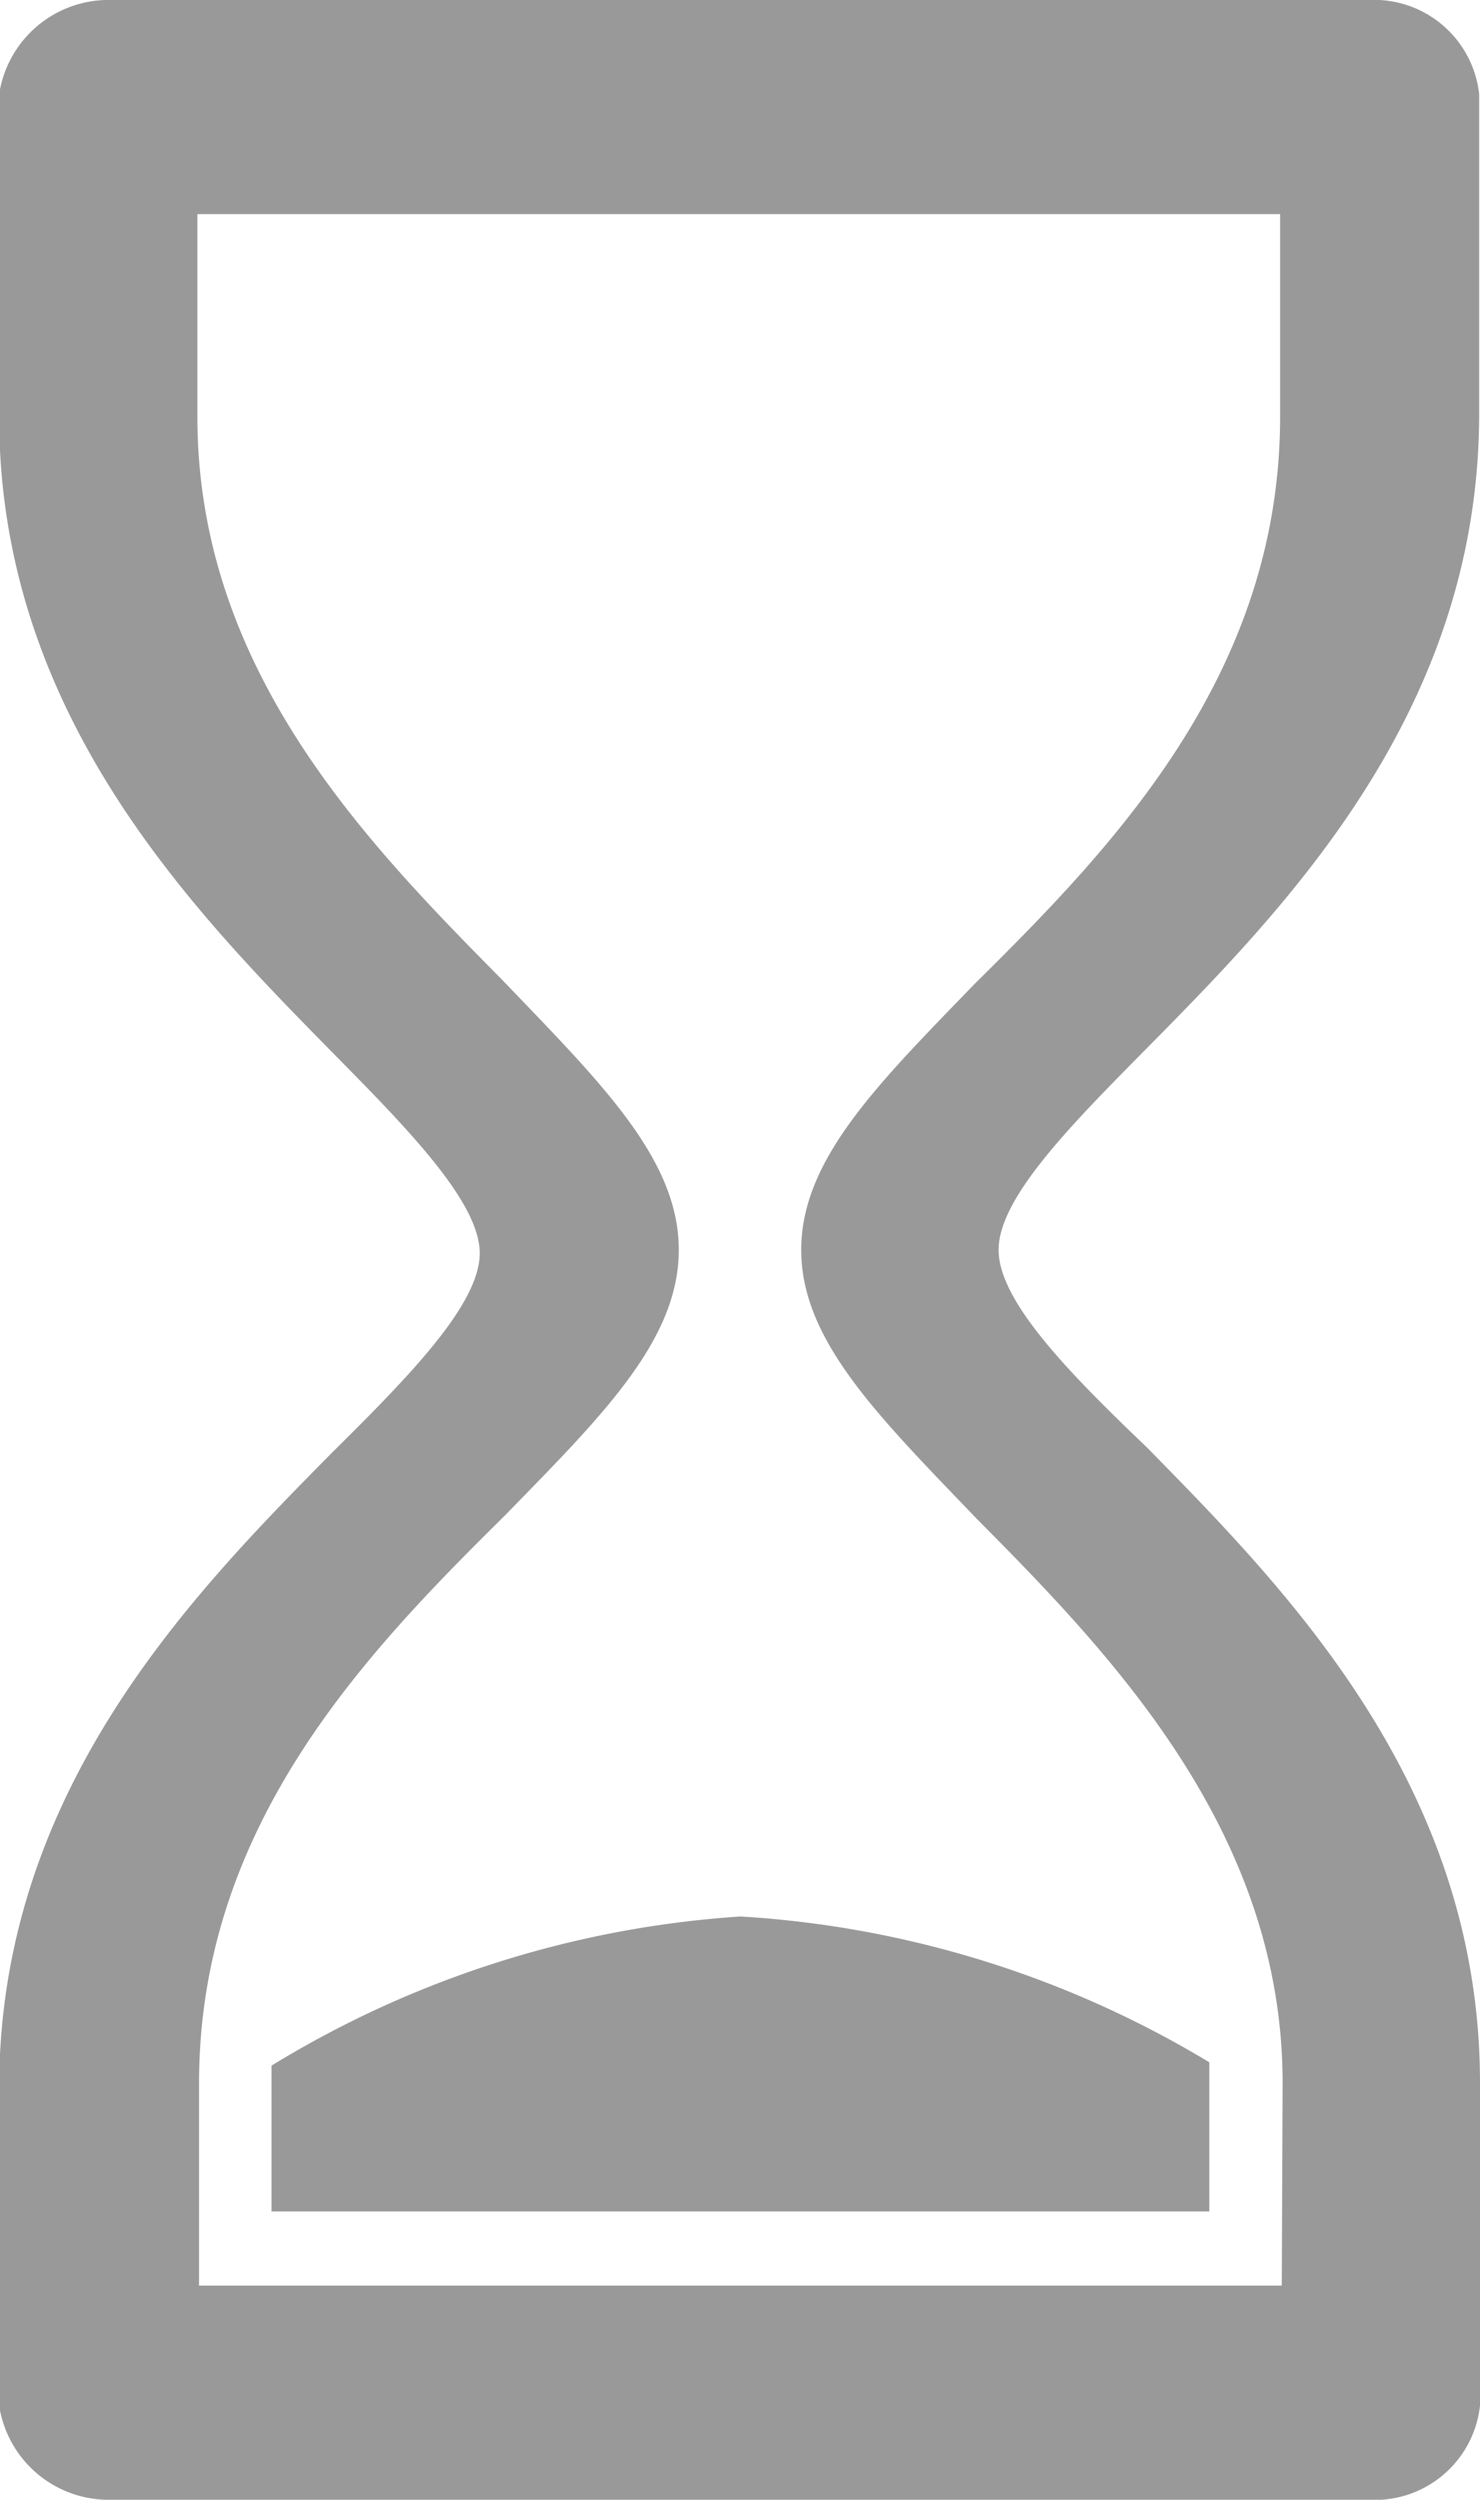
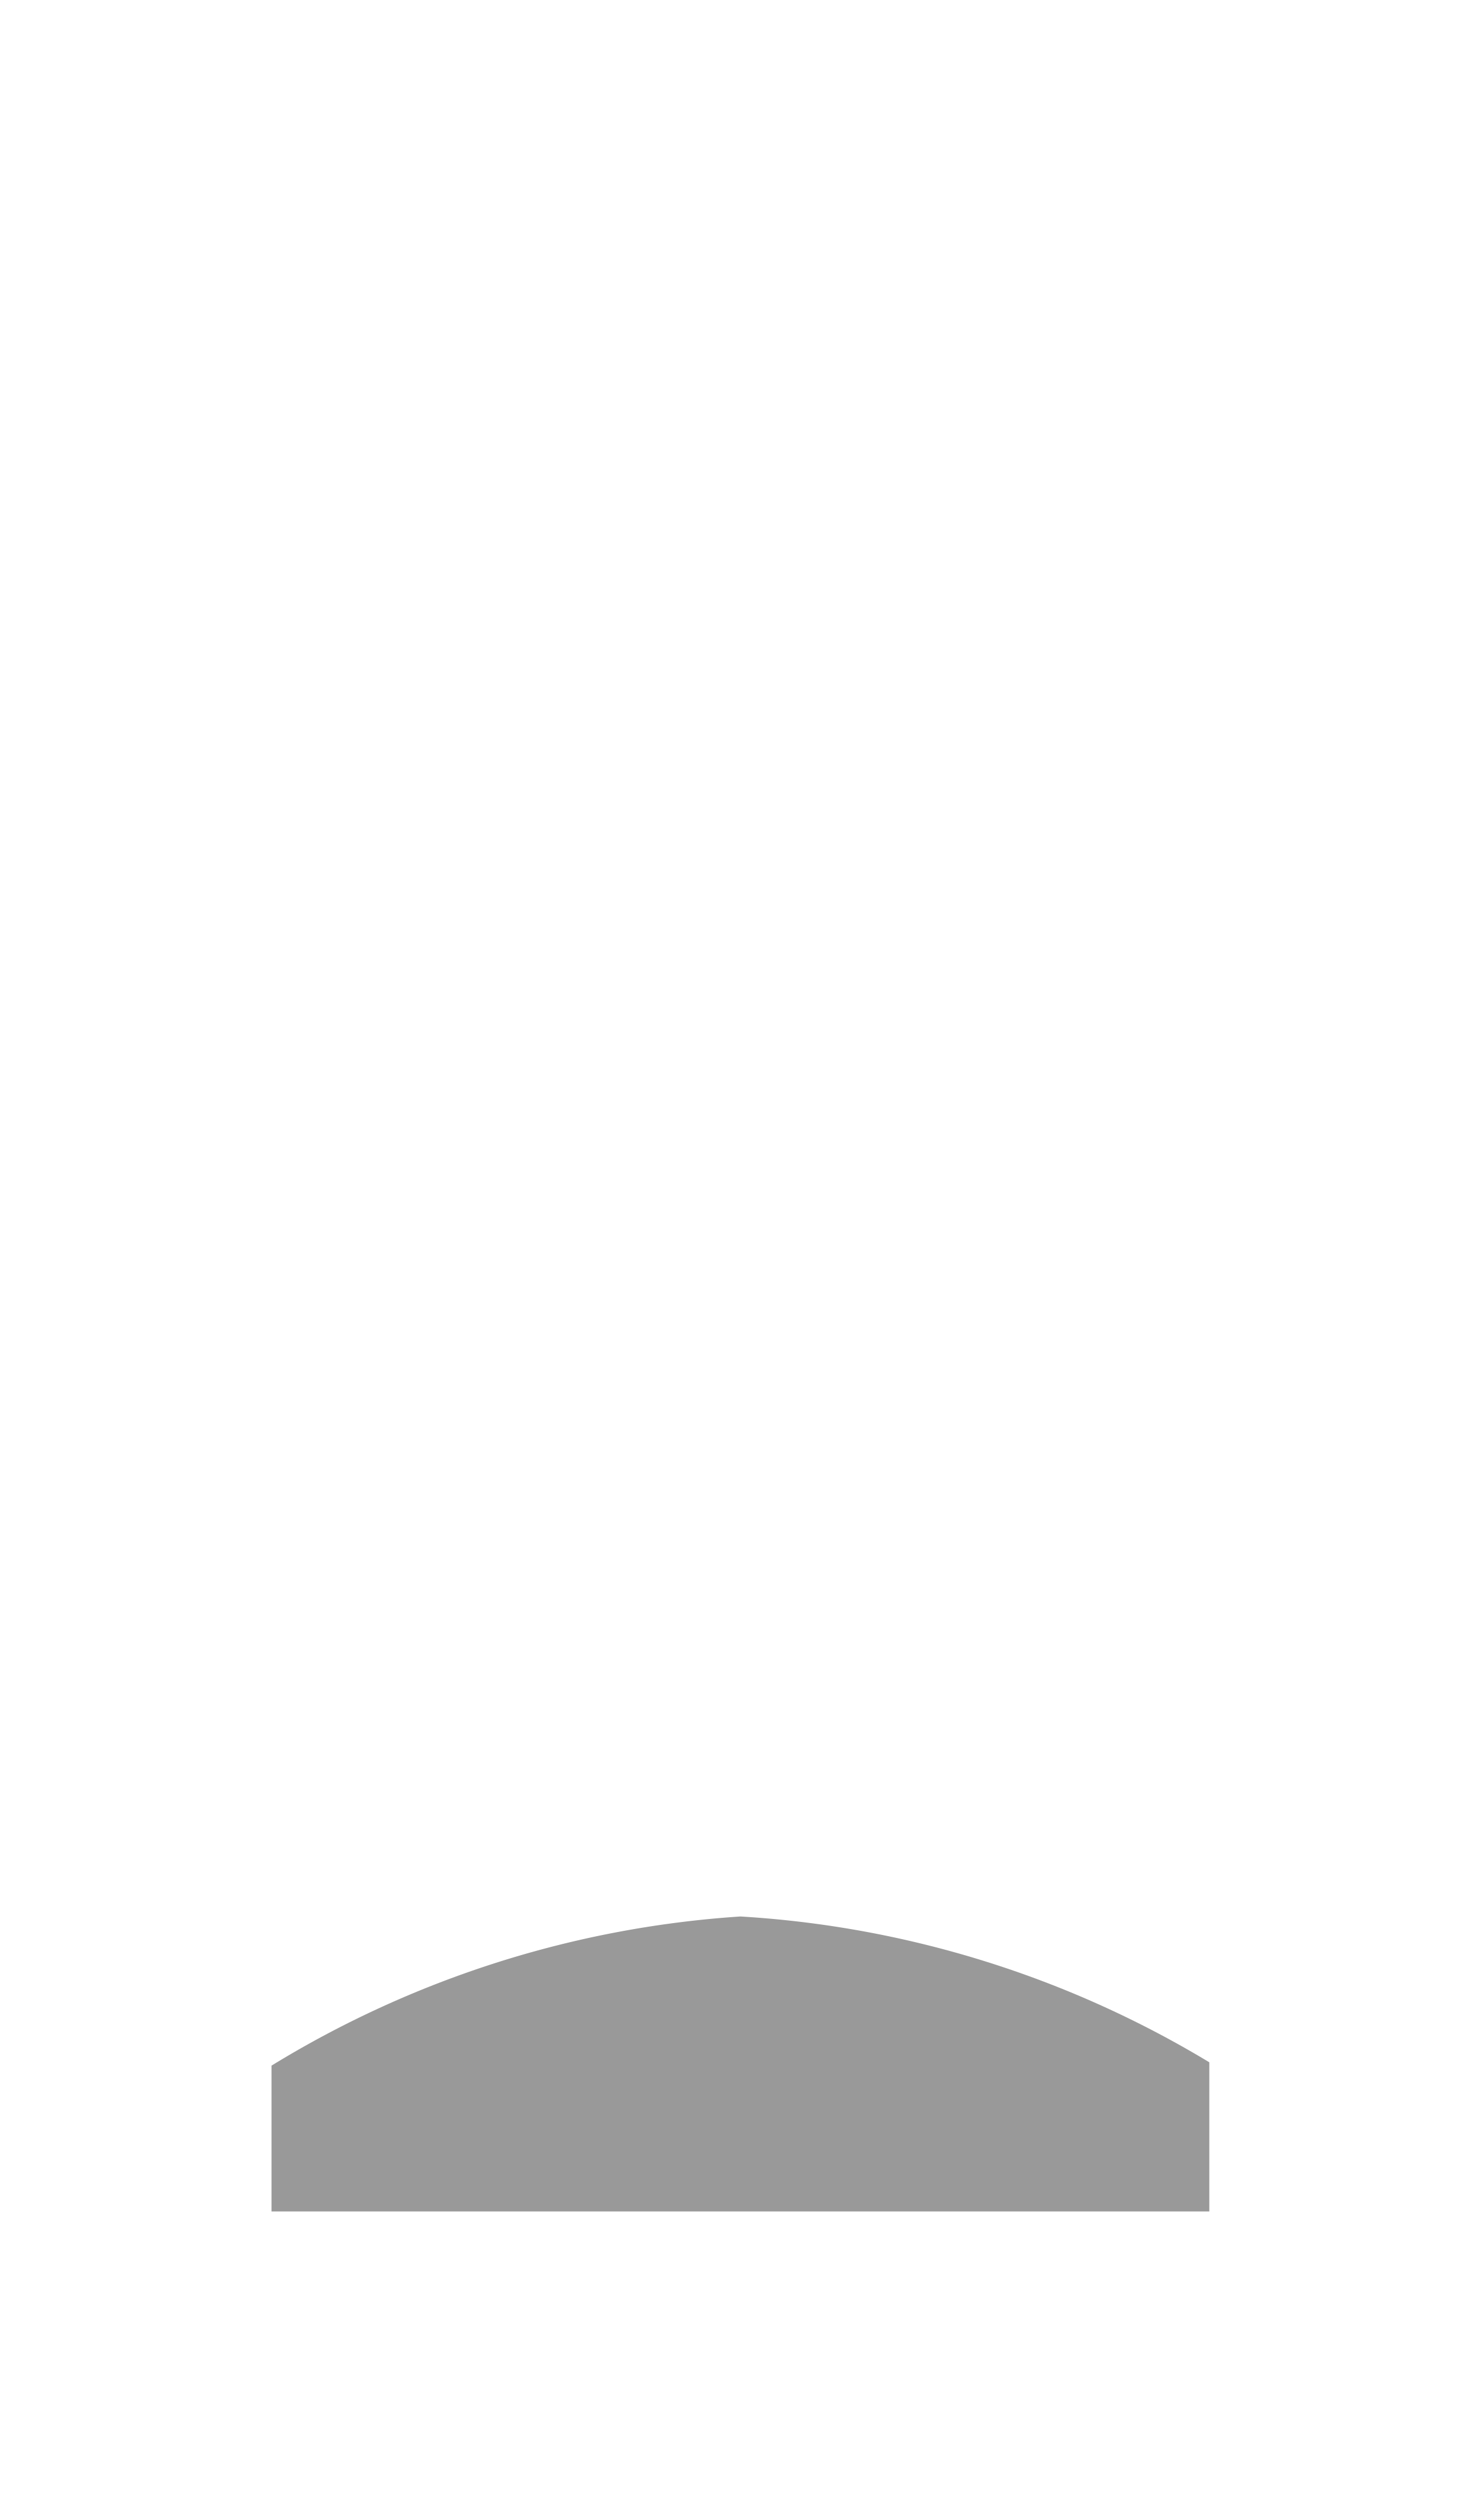
<svg xmlns="http://www.w3.org/2000/svg" id="Ebene_1" data-name="Ebene 1" viewBox="0 0 17.77 30">
  <path d="M3.27,24.79c0,.08,0,.16,0,.25v1.5H14.53V25c0-.09,0-.17,0-.25A12.31,12.31,0,0,0,8.9,23,12.32,12.32,0,0,0,3.27,24.79Z" transform="translate(-0.01)" fill="#999" />
-   <path d="M0,28.87A1.33,1.33,0,0,0,1.36,30H16.44a1.27,1.27,0,0,0,1.34-1.13V25c0-3.57-2.32-5.92-4-7.63C12.86,16.49,12,15.62,12,15s.86-1.49,1.77-2.41c1.69-1.71,4-4.06,4-7.63V1.13A1.27,1.27,0,0,0,16.44,0H1.36A1.33,1.33,0,0,0,0,1.13M0,5c0,3.57,2.32,5.92,4,7.63.91.92,1.77,1.8,1.77,2.41S4.93,16.51,4,17.43c-1.69,1.71-4,4.06-4,7.63m15.4,2.37h-13V25c0-3.09,2-5.16,3.67-6.81C7.23,17,8.16,16.09,8.16,15s-.93-2-2.11-3.23C4.42,10.12,2.38,8.05,2.38,5V2.57h13V5c0,3.09-2,5.16-3.67,6.81C10.56,13,9.63,13.91,9.63,15s.93,2,2.11,3.23C13.38,19.88,15.41,22,15.41,25Z" transform="translate(-0.01)" fill="#999" />
</svg>